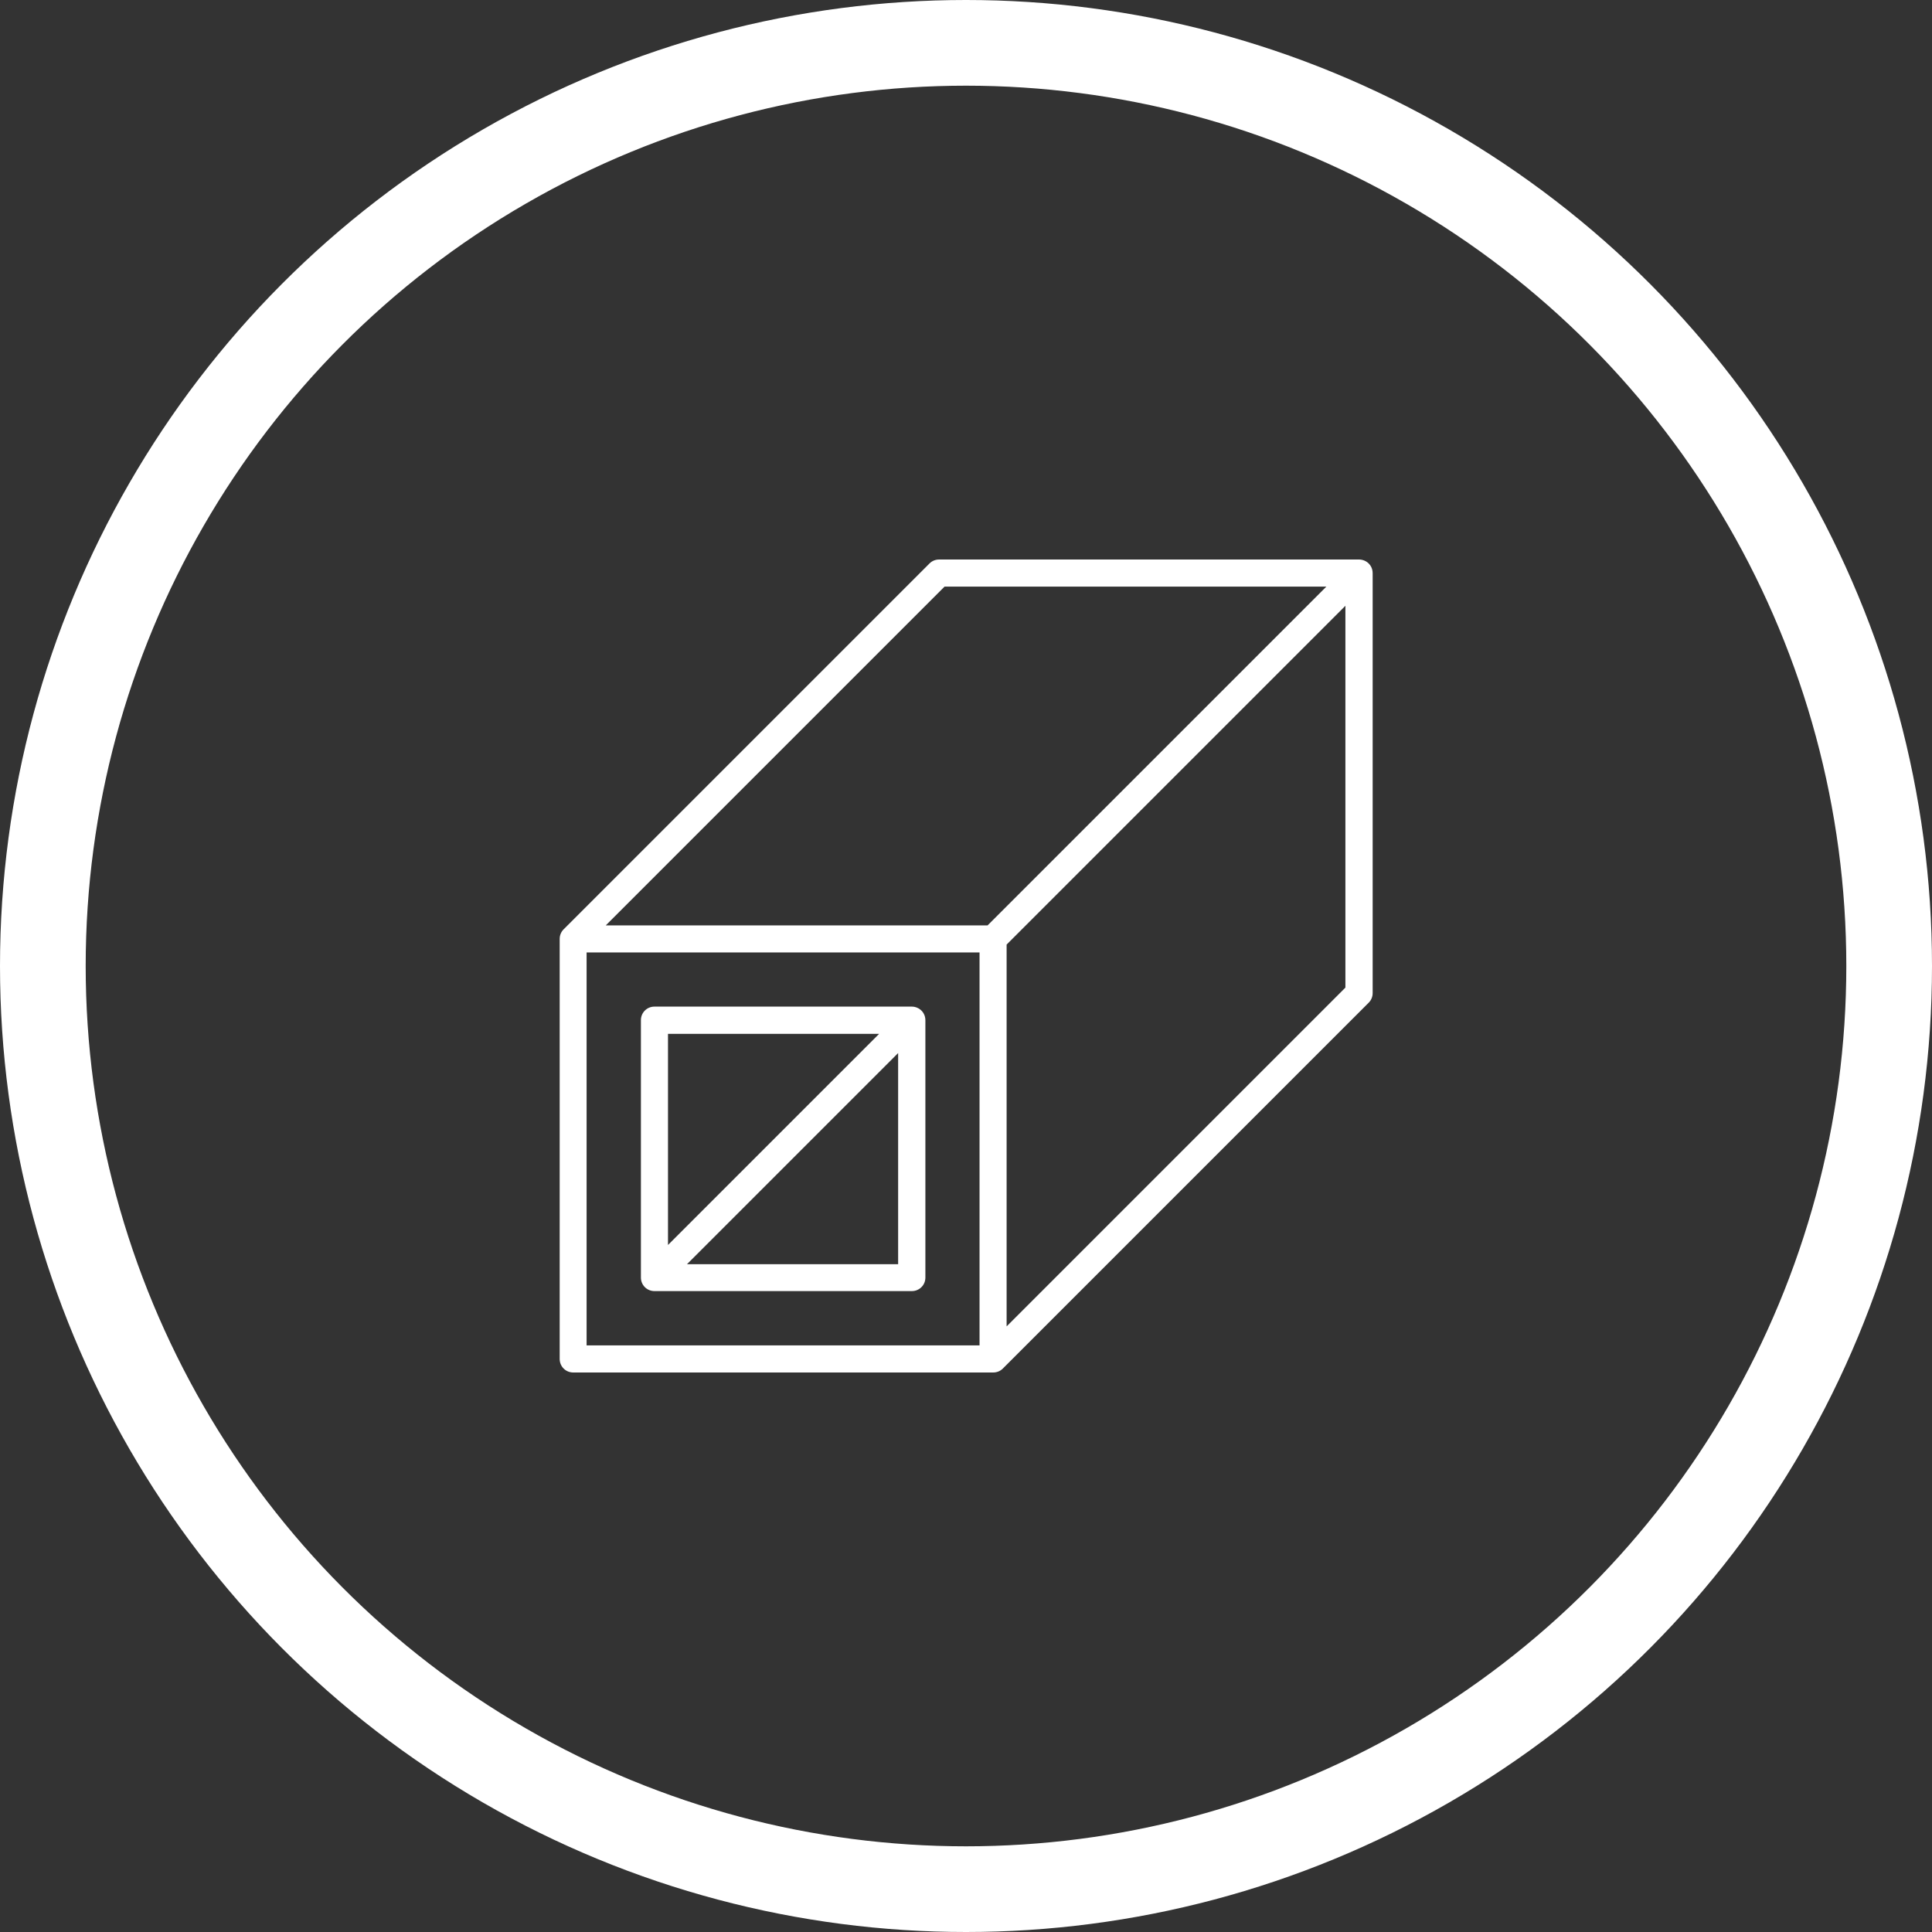
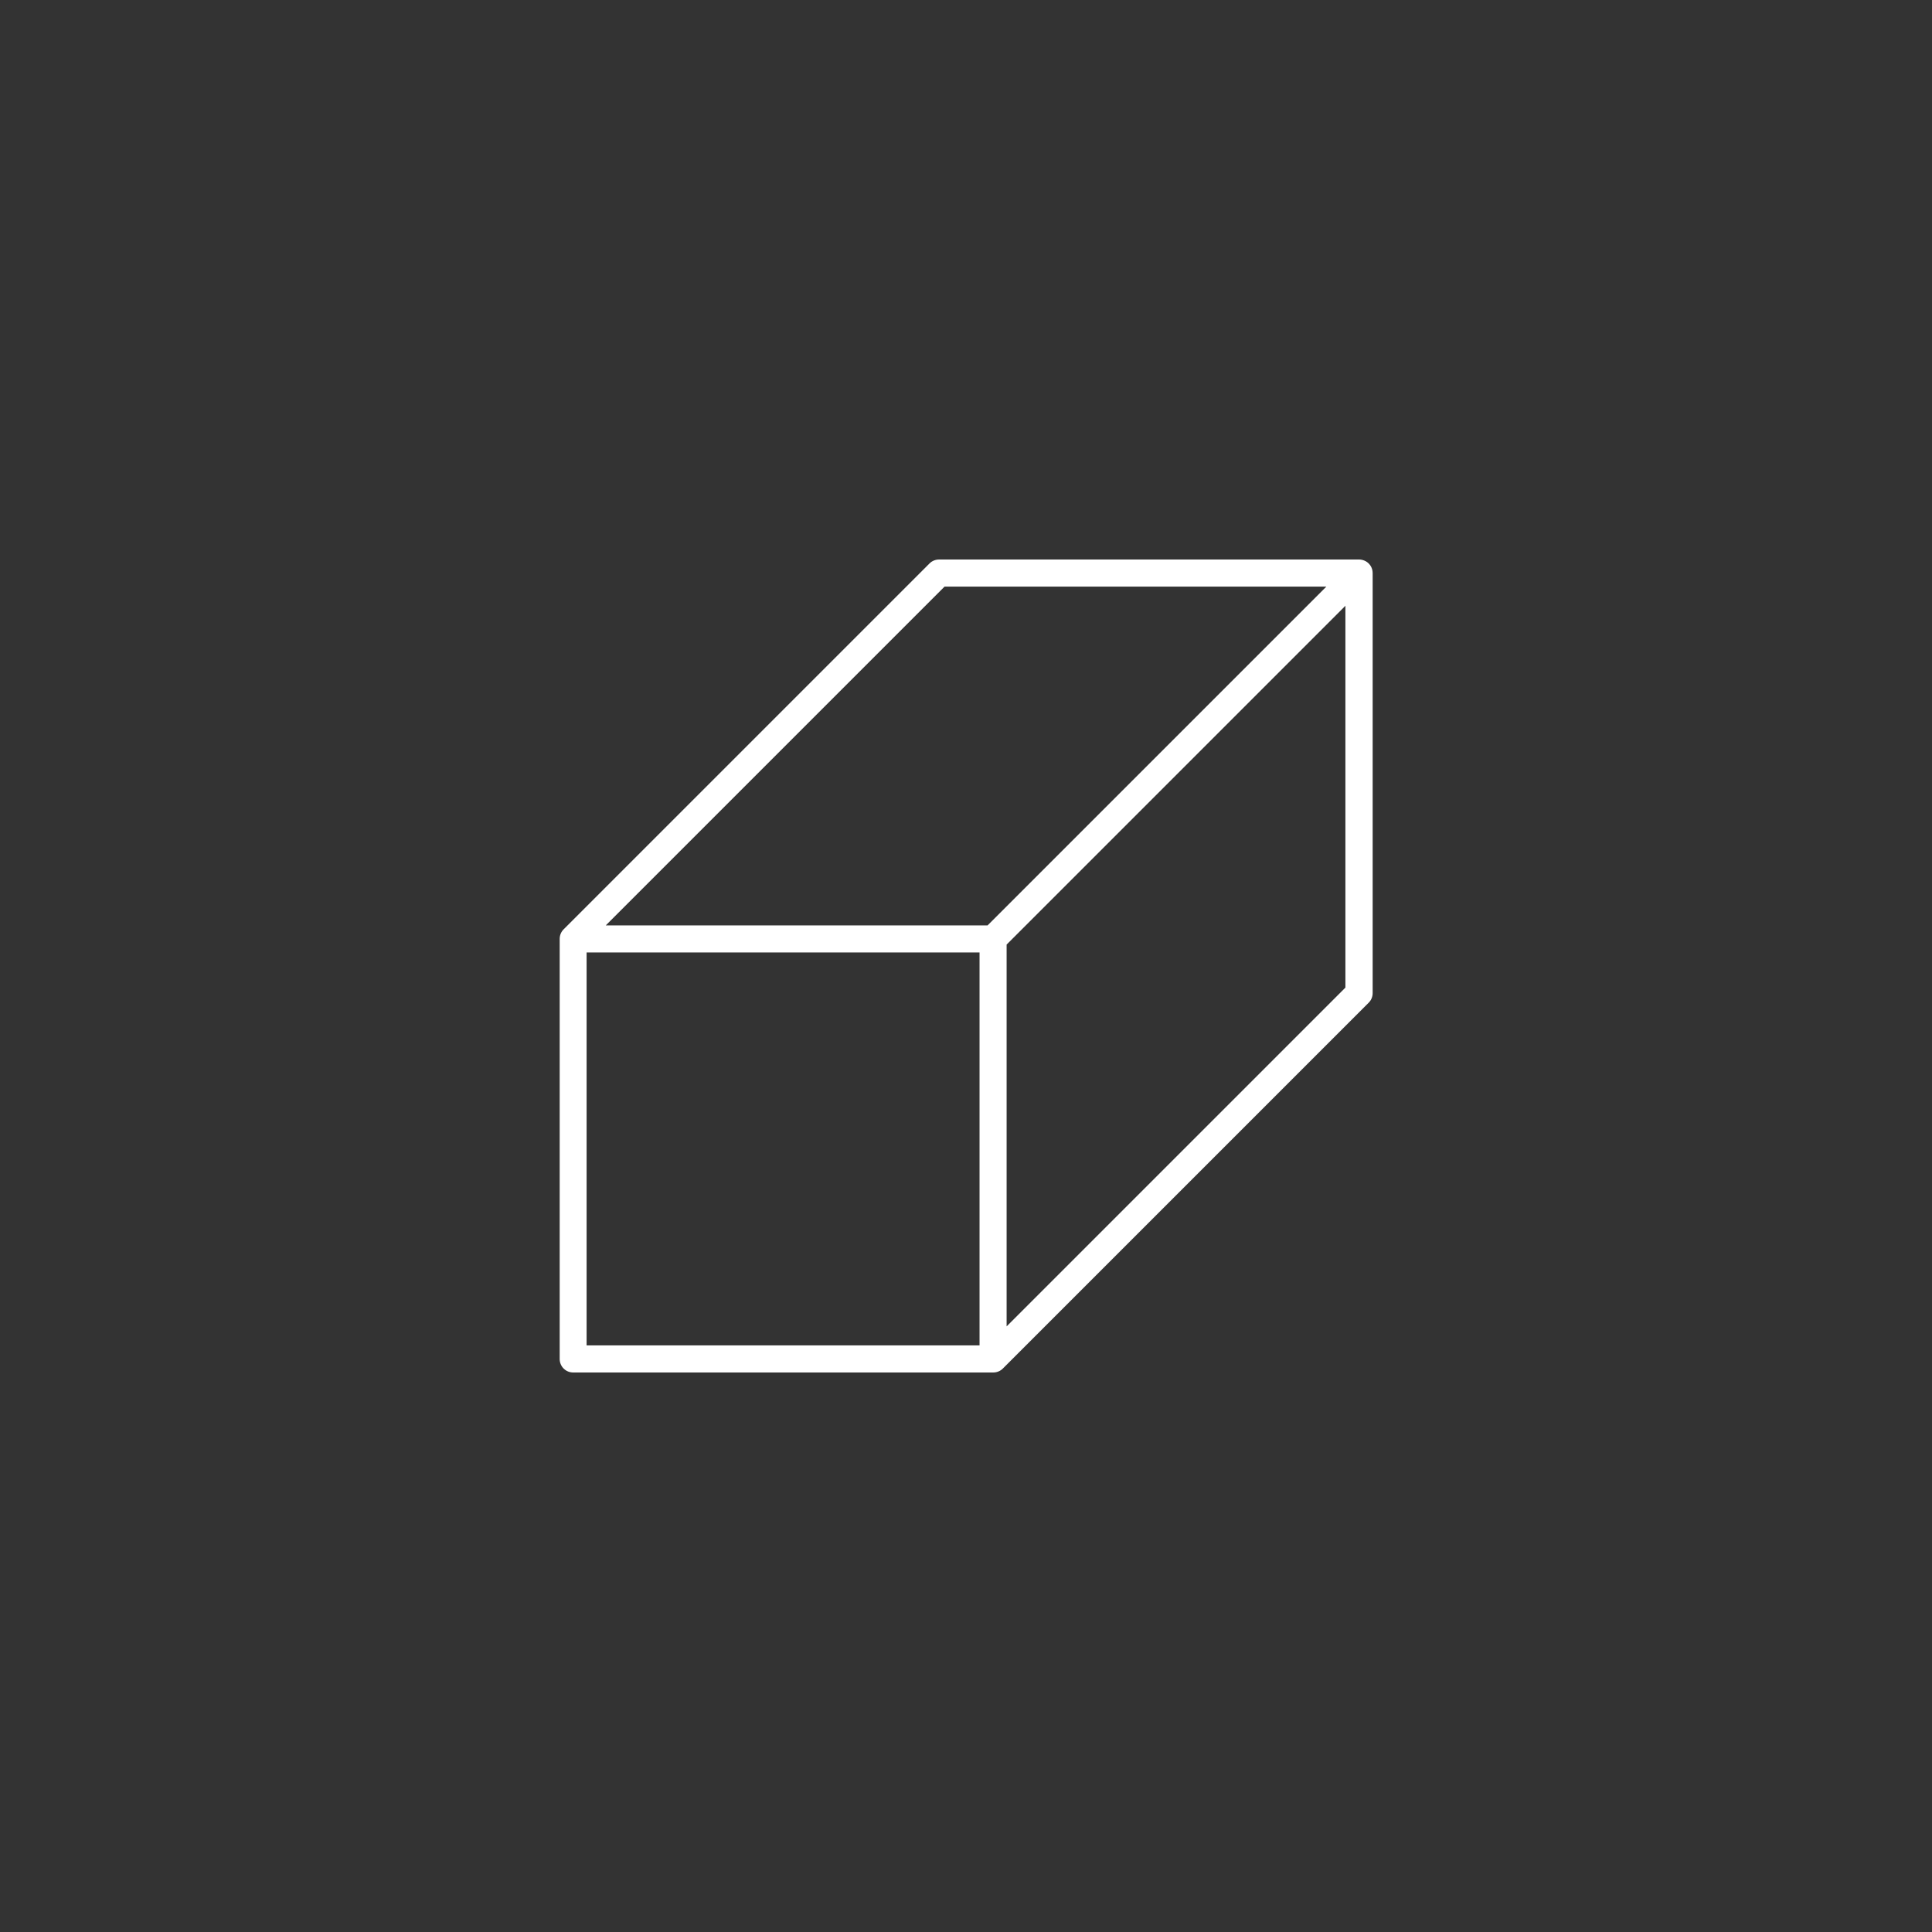
<svg xmlns="http://www.w3.org/2000/svg" id="Layer_2" data-name="Layer 2" width="112.74" height="112.74" viewBox="0 0 112.74 112.74">
  <rect x="0" y="0" width="112.74" height="112.74" fill="#333333" stroke="none" />
  <defs>
    <style>
      .cls-1 {
        fill: none;
        stroke: #fff;
        stroke-miterlimit: 10;
        stroke-width: 5px;
      }

      .cls-2 {
        fill: #fff;
        stroke-width: 0px;
      }
    </style>
  </defs>
  <g id="Layer_1-2" data-name="Layer 1">
-     <circle class="cls-1" cx="56.37" cy="56.37" r="53.87" />
    <g>
-       <path class="cls-2" d="M53.51,58.8c-.1-.04-.2-.06-.3-.06h-15.02c-.21,0-.41.08-.56.23-.15.15-.23.35-.23.56v15.02c0,.44.35.79.79.79h15.02c.21,0,.41-.08.56-.23.15-.15.23-.35.23-.56v-15.02c0-.32-.19-.61-.49-.73ZM51.3,60.33l-12.32,12.32v-12.32h12.32ZM40.09,73.77l12.32-12.32v12.32h-12.32Z" />
      <path class="cls-2" d="M79.61,32.71c-.1-.04-.2-.06-.3-.06h-24.51c-.21,0-.41.08-.56.23l-21.35,21.35c-.15.15-.23.35-.23.56v24.51c0,.21.08.41.23.56.15.15.35.23.56.23h24.51c.21,0,.41-.08.56-.23l21.35-21.35c.15-.15.23-.35.23-.56v-24.51c0-.32-.19-.61-.49-.73ZM78.51,57.63l-19.77,19.77v-22.28l19.77-19.77v22.28ZM55.12,34.23h22.28l-19.77,19.77h-22.28l19.77-19.77ZM34.23,55.58h22.93v22.93h-22.93v-22.93Z" />
    </g>
  </g>
</svg>